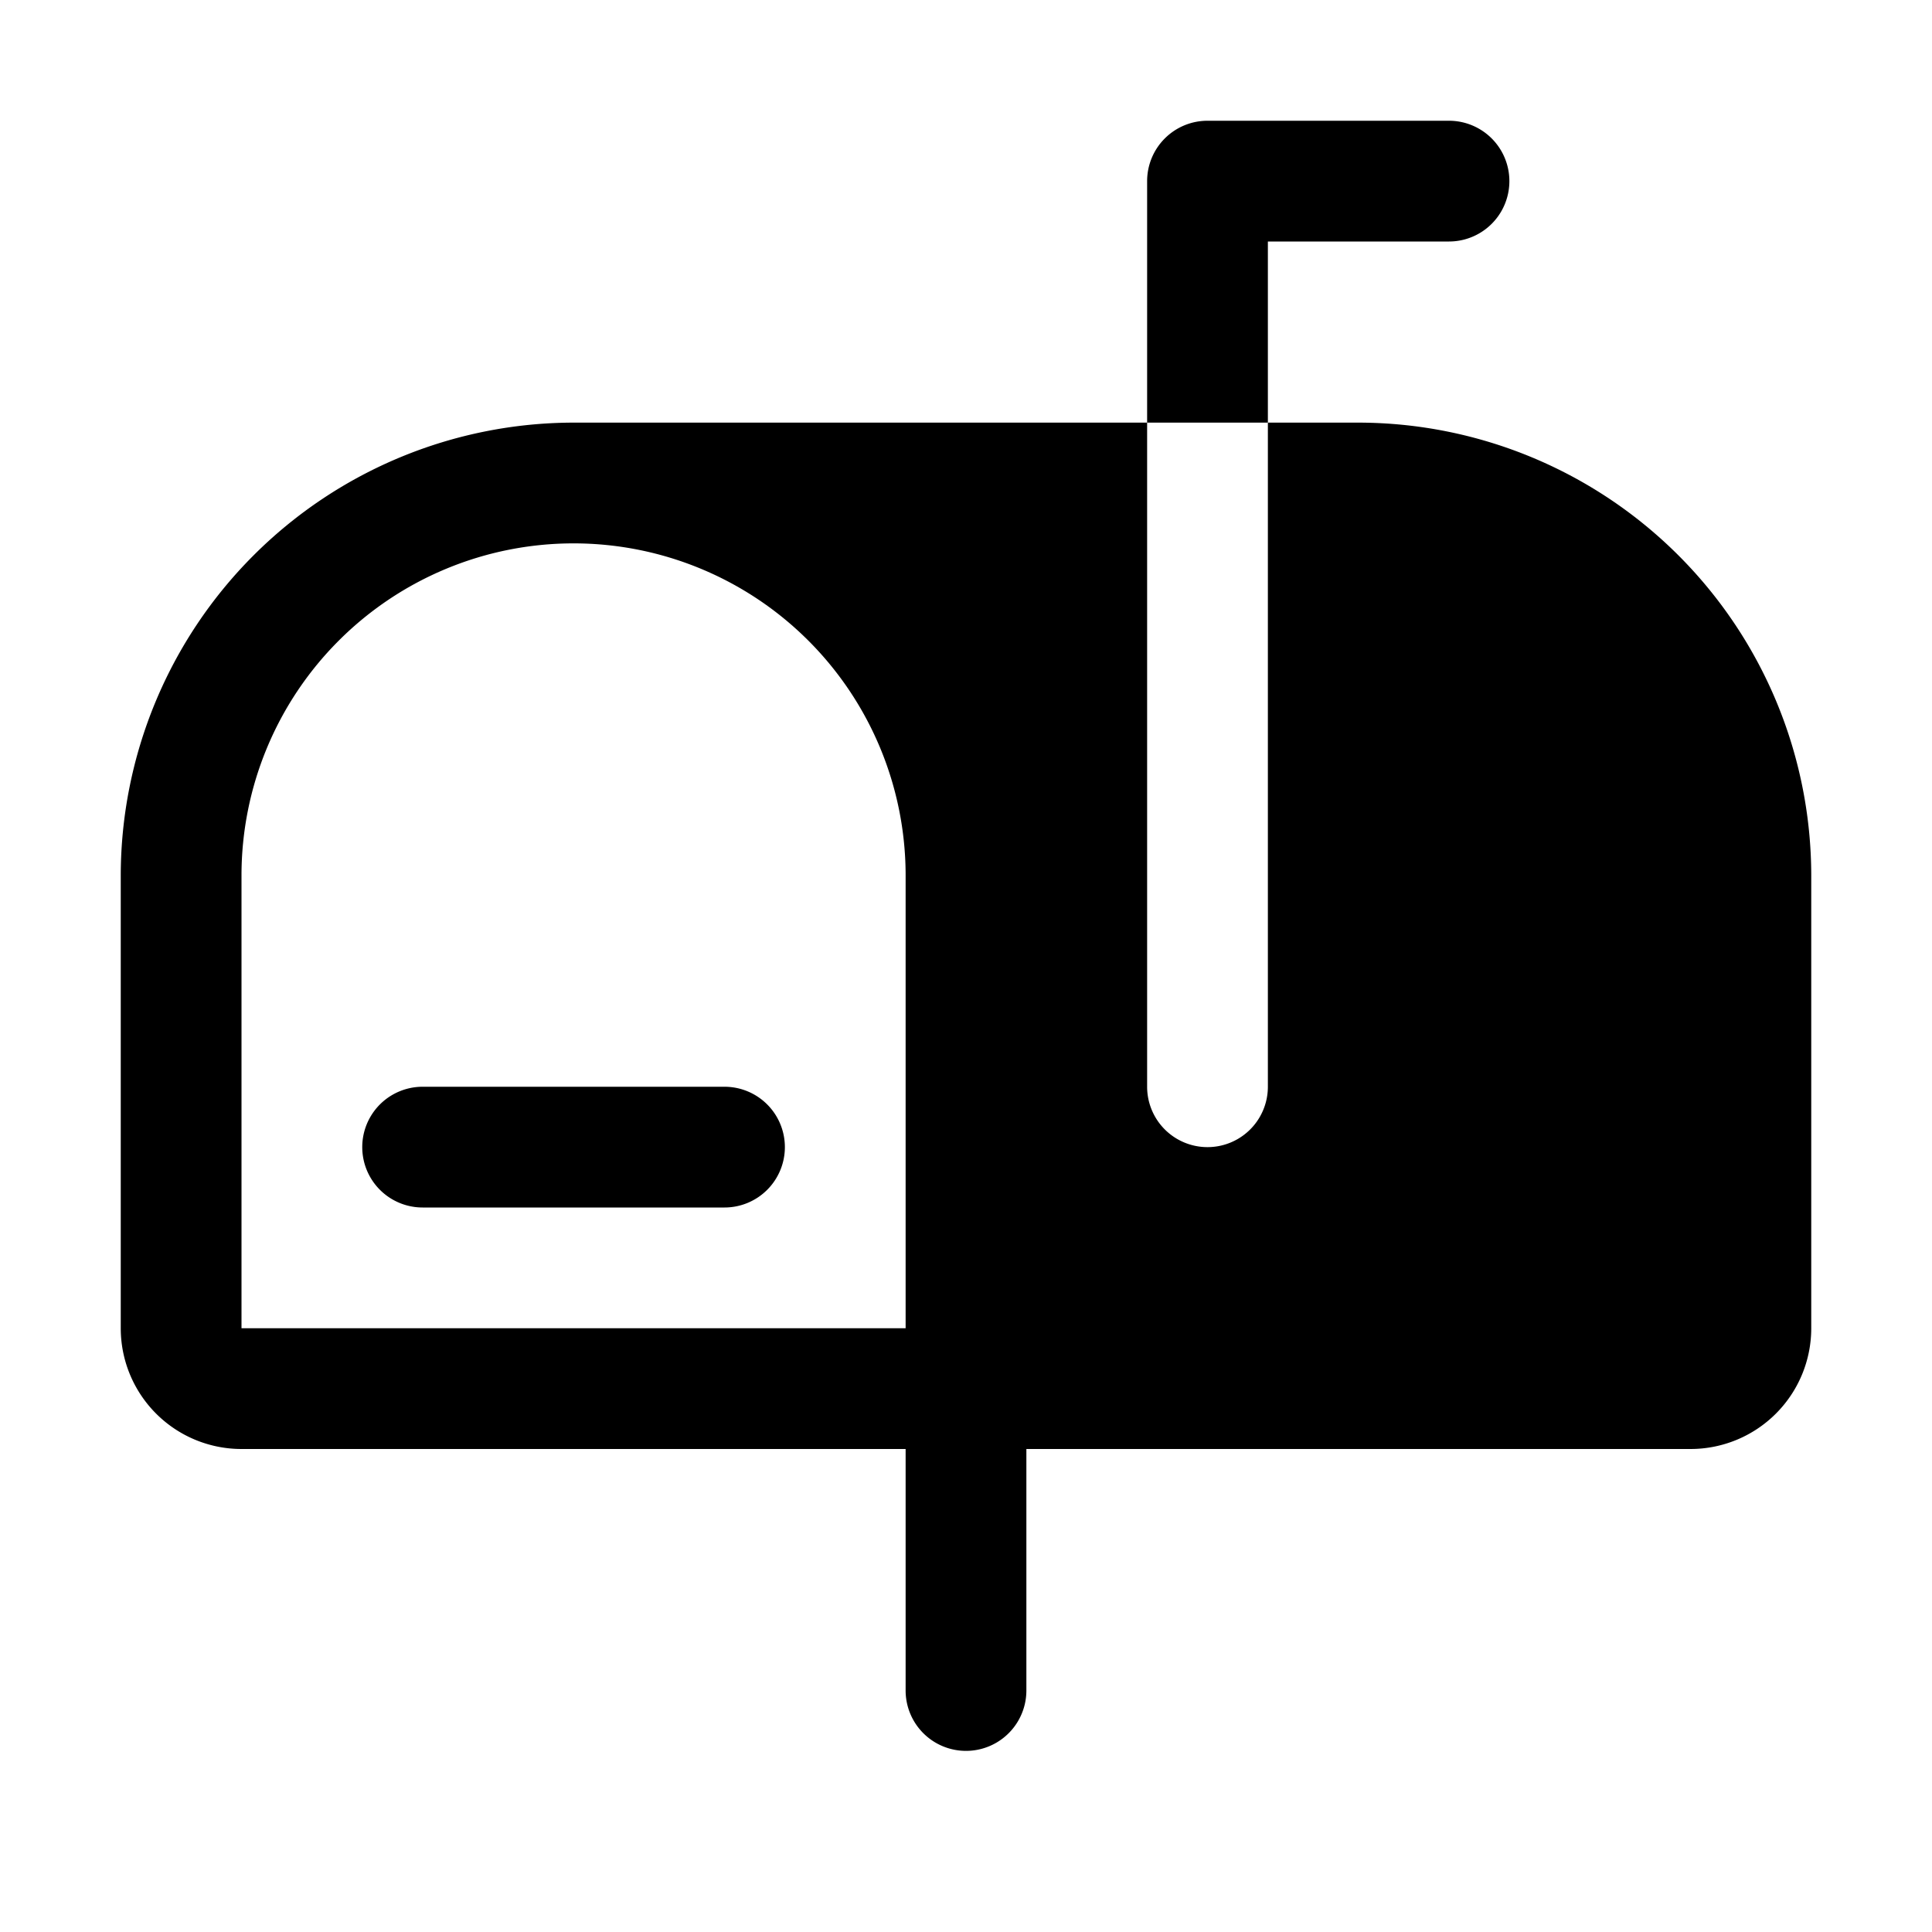
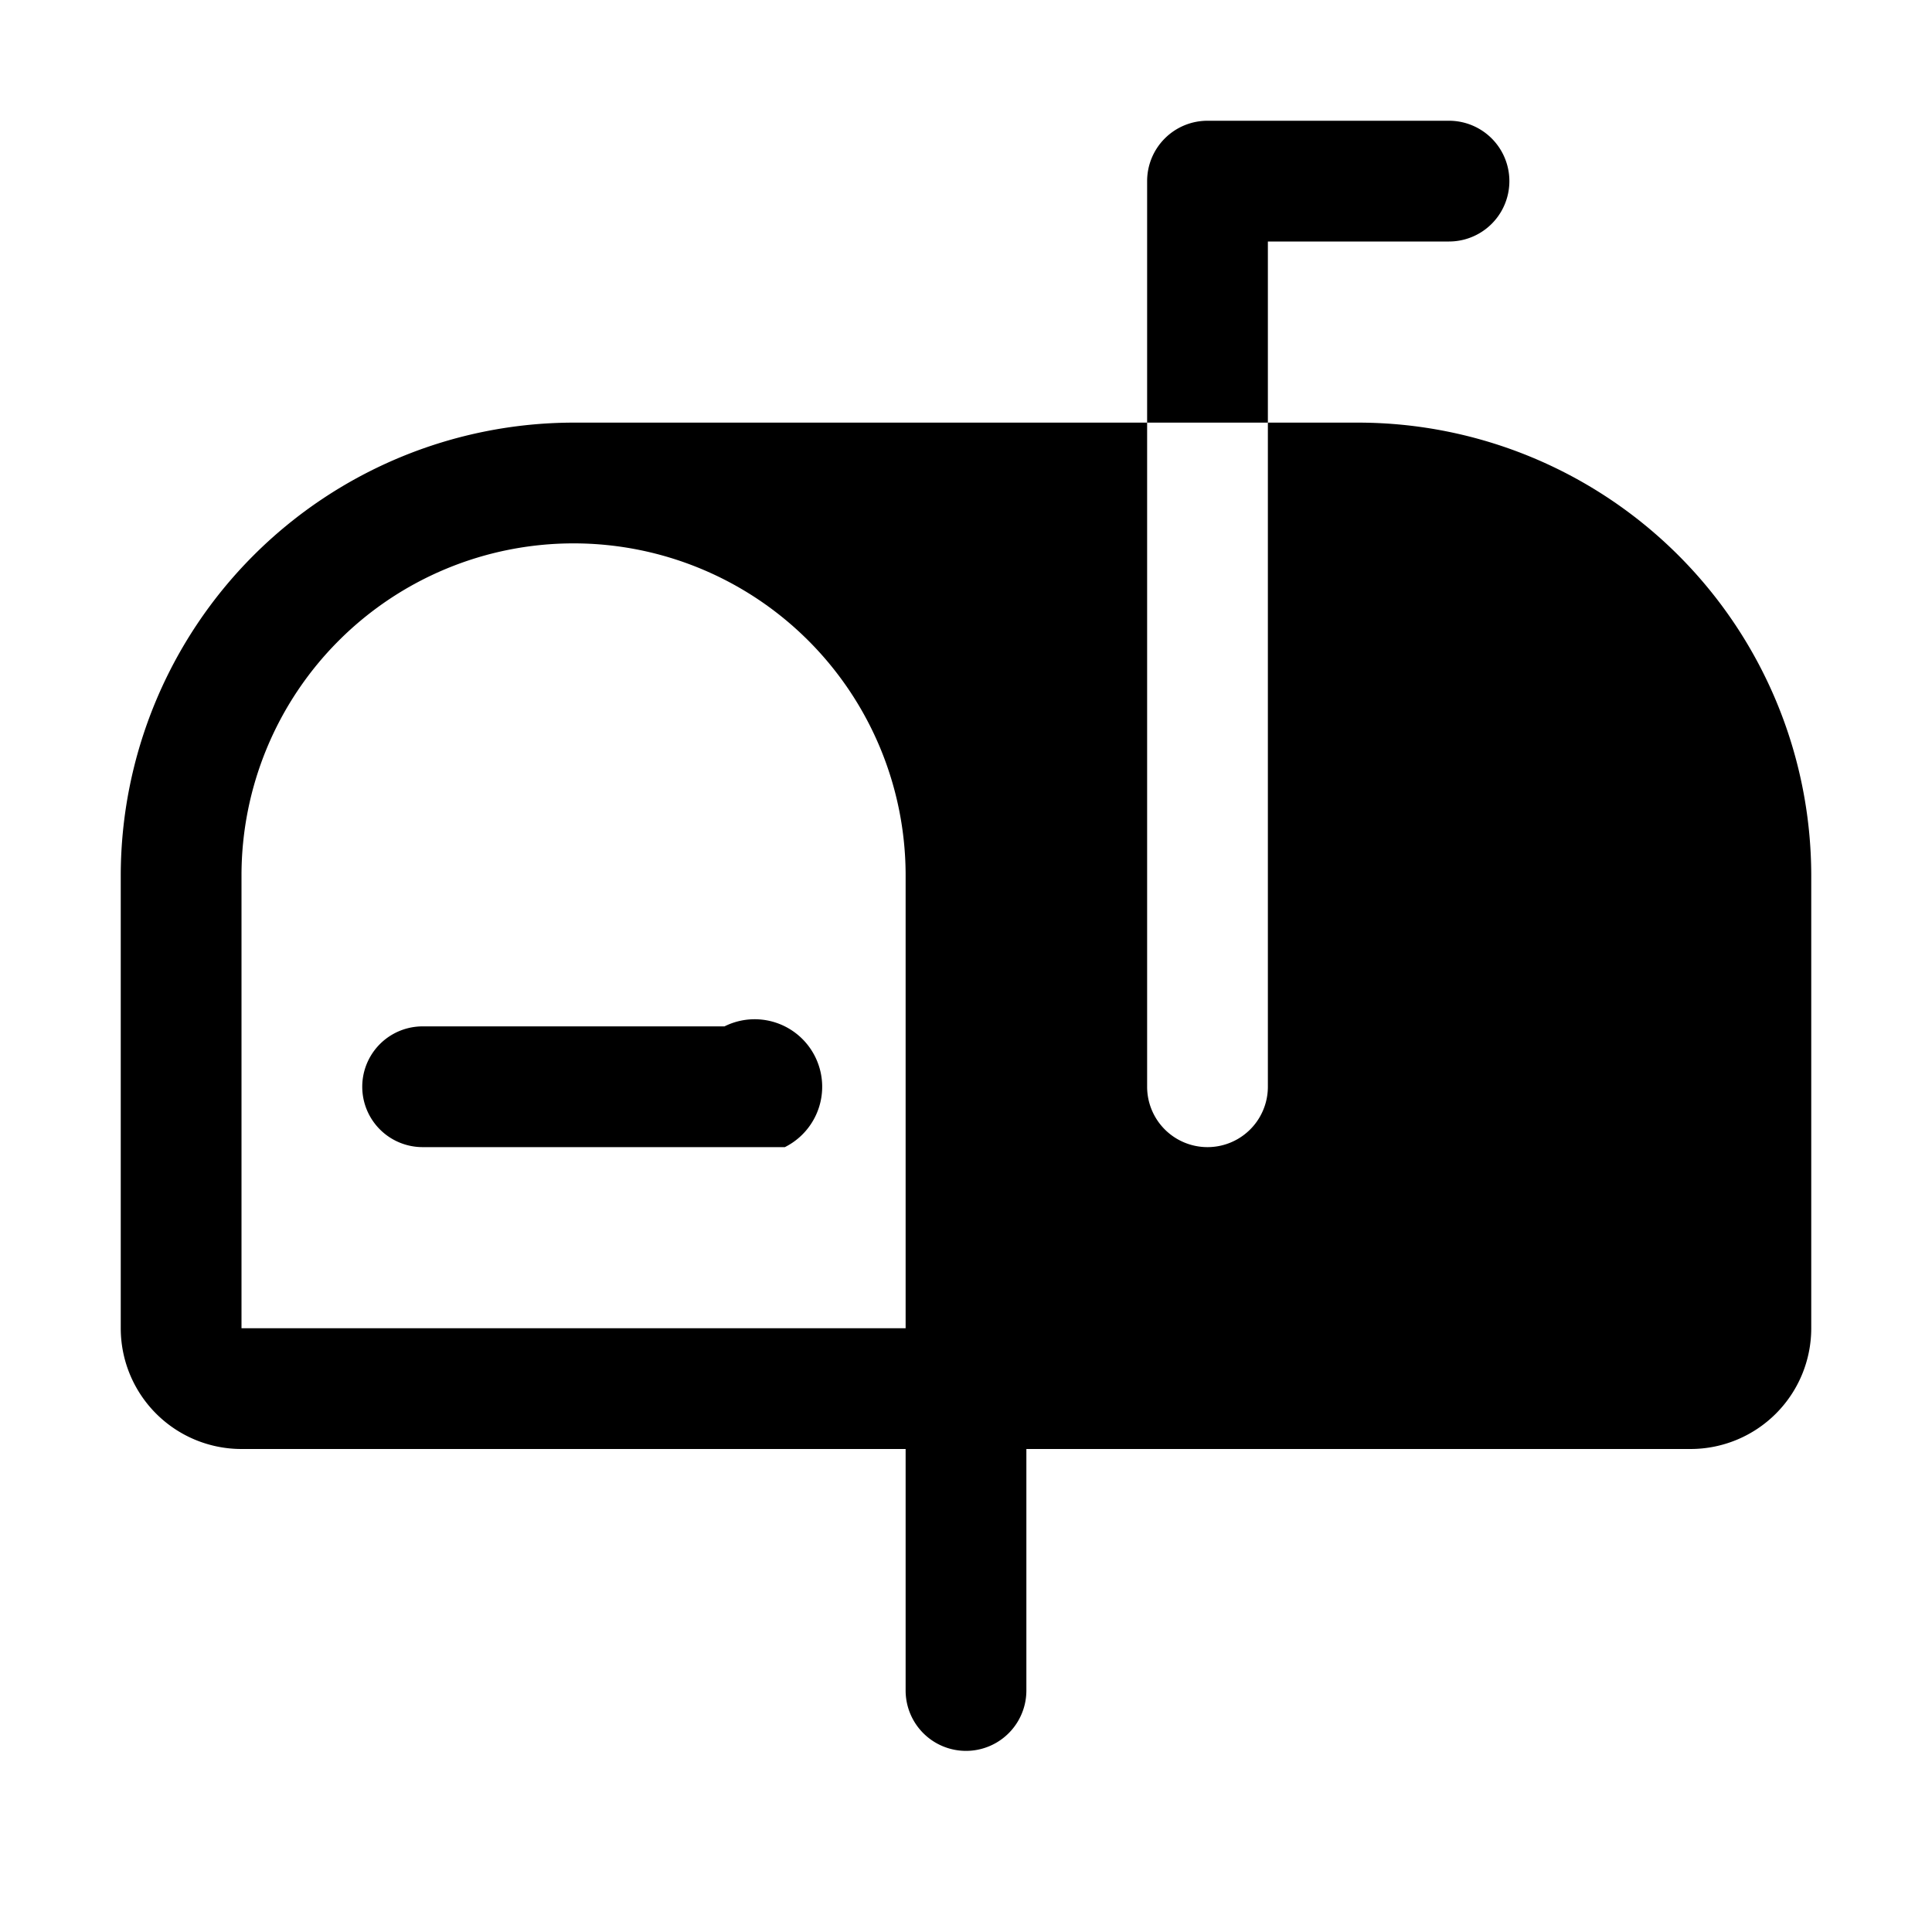
<svg xmlns="http://www.w3.org/2000/svg" viewBox="0 0 256 256">
-   <rect width="256" height="256" fill="none" />
-   <path d="M104,152a8,8,0,0,1-8,8H56a8,8,0,0,1,0-16H96A8,8,0,0,1,104,152ZM168,32h24a8,8,0,0,0,0-16H160a8,8,0,0,0-8,8V56h16Zm72,84v60a16,16,0,0,1-16,16H136v32a8,8,0,0,1-16,0V192H32a16,16,0,0,1-16-16V116A60.07,60.07,0,0,1,76,56h76v88a8,8,0,0,0,16,0V56h12A60.07,60.07,0,0,1,240,116Zm-120,0a44,44,0,0,0-88,0v60h88Z" />
+   <path d="M104,152H56a8,8,0,0,1,0-16H96A8,8,0,0,1,104,152ZM168,32h24a8,8,0,0,0,0-16H160a8,8,0,0,0-8,8V56h16Zm72,84v60a16,16,0,0,1-16,16H136v32a8,8,0,0,1-16,0V192H32a16,16,0,0,1-16-16V116A60.07,60.07,0,0,1,76,56h76v88a8,8,0,0,0,16,0V56h12A60.07,60.07,0,0,1,240,116Zm-120,0a44,44,0,0,0-88,0v60h88Z" />
</svg>